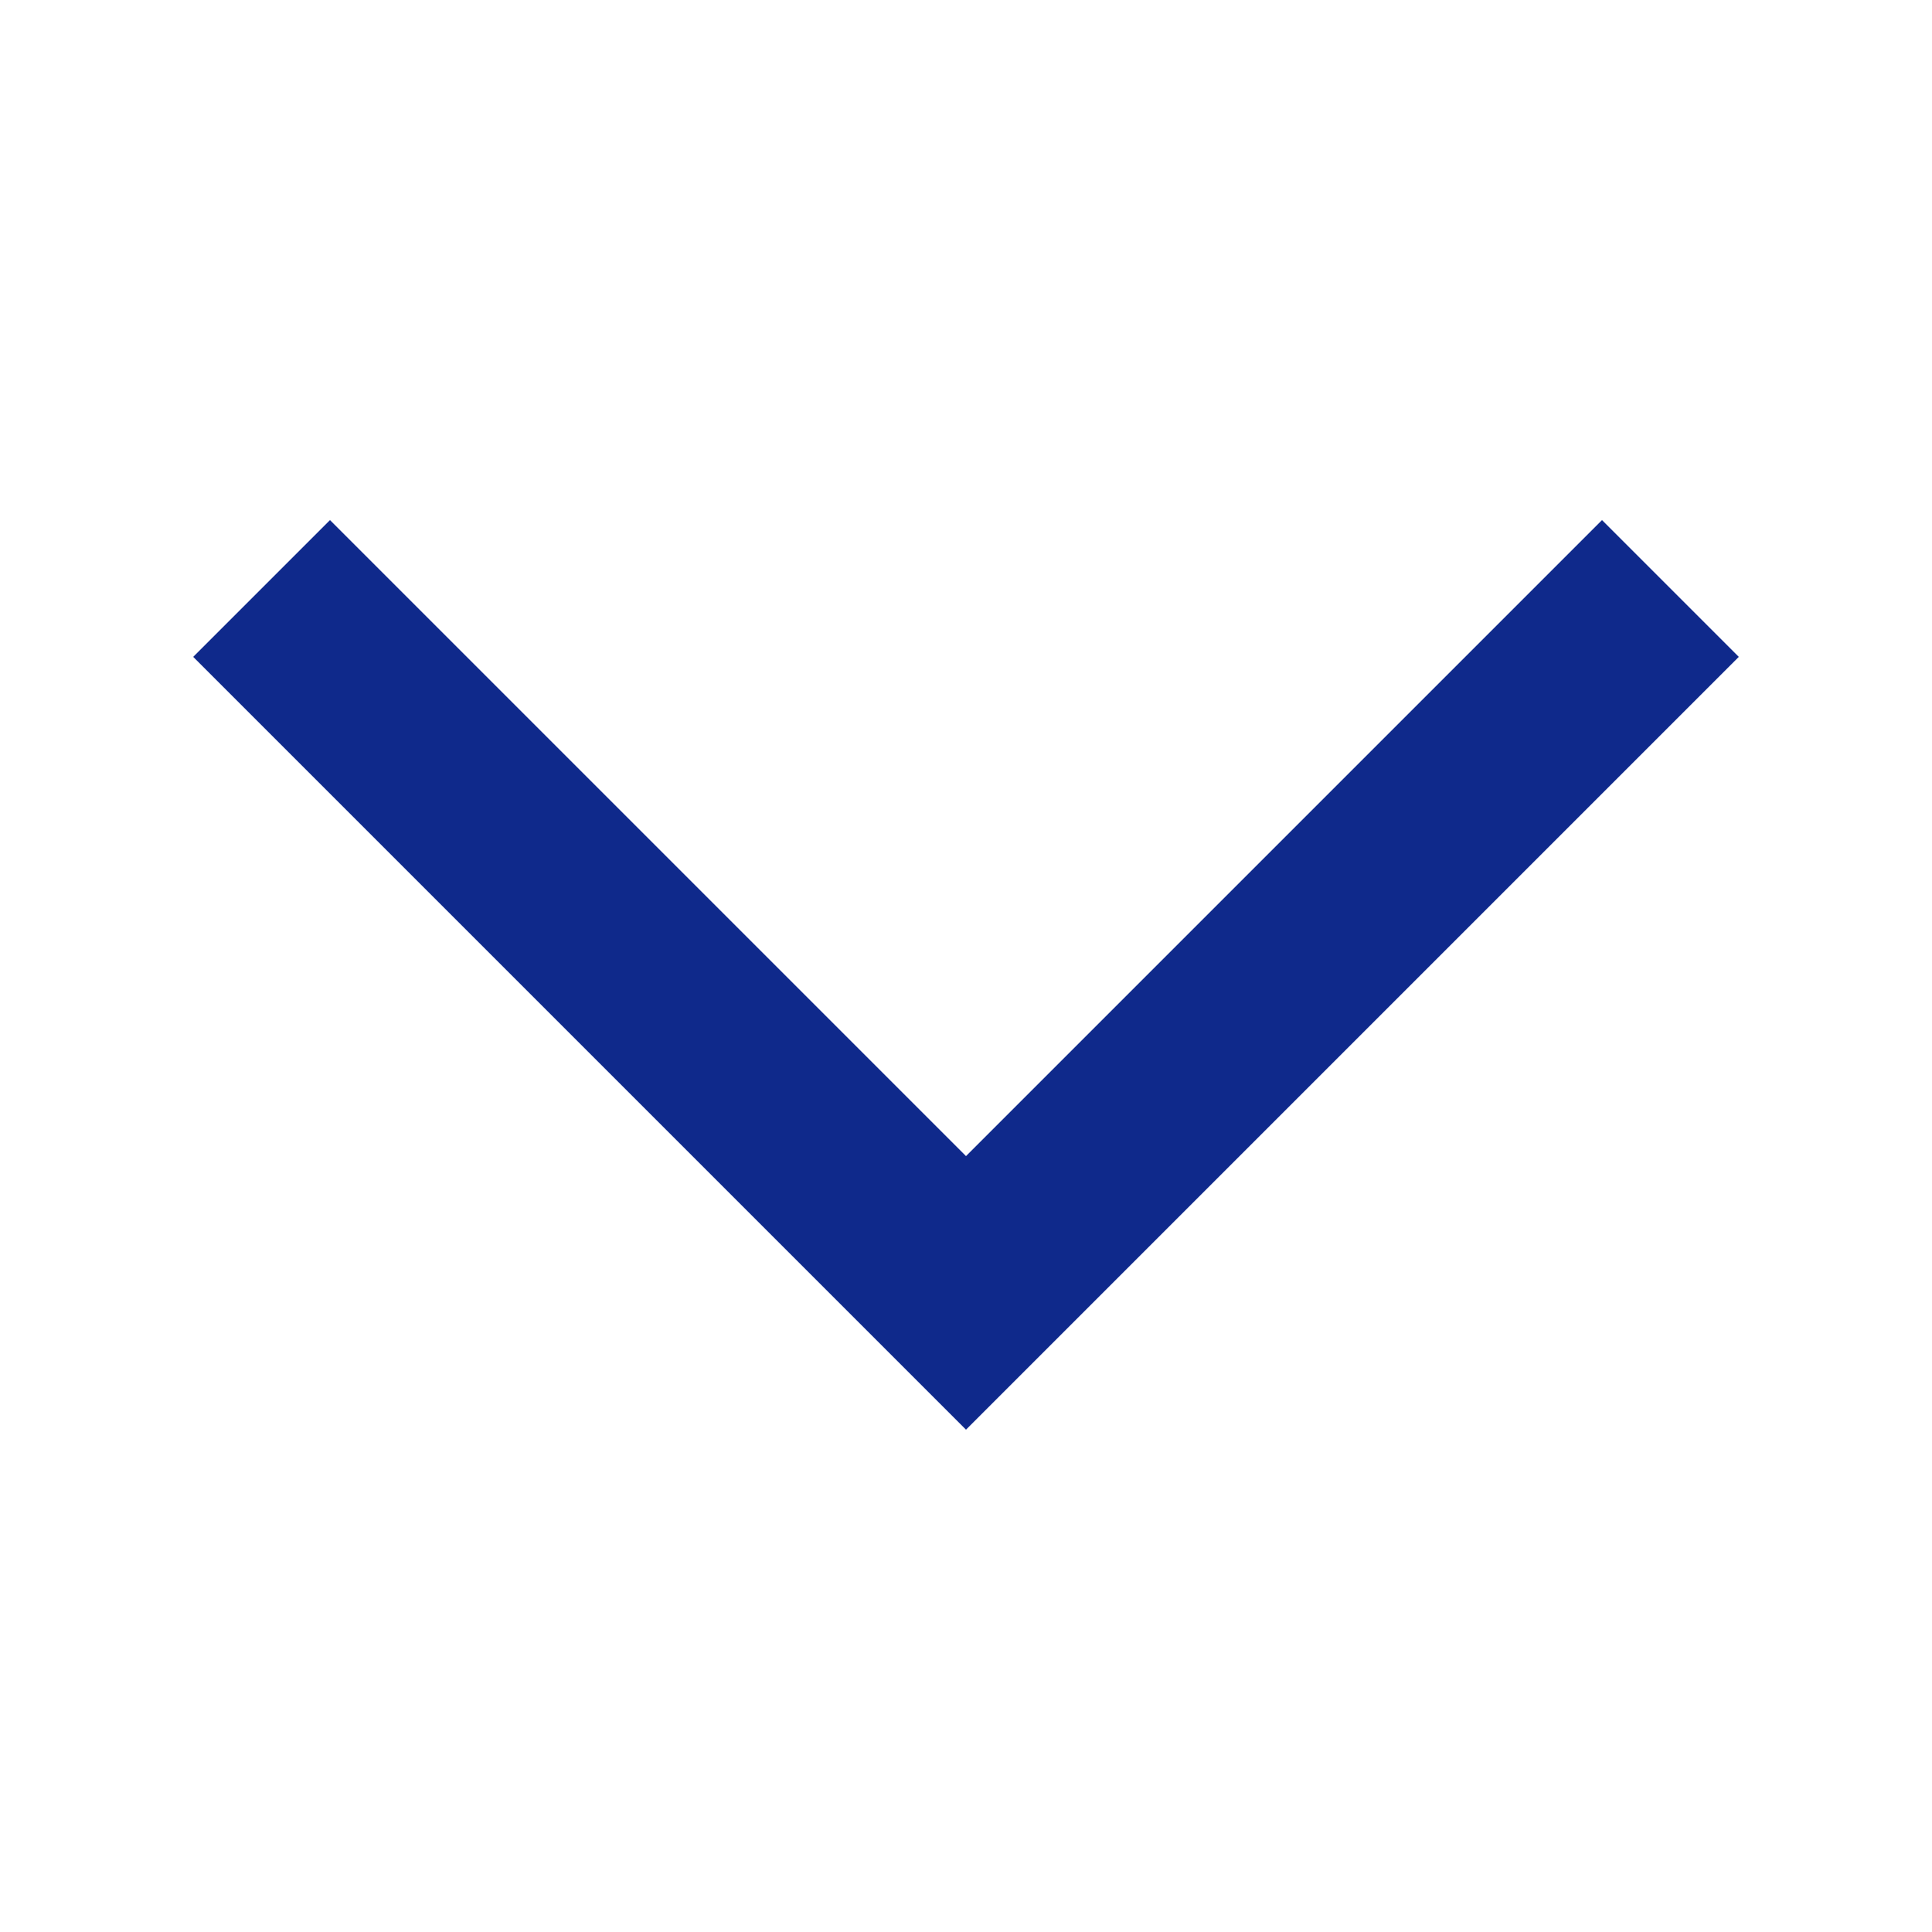
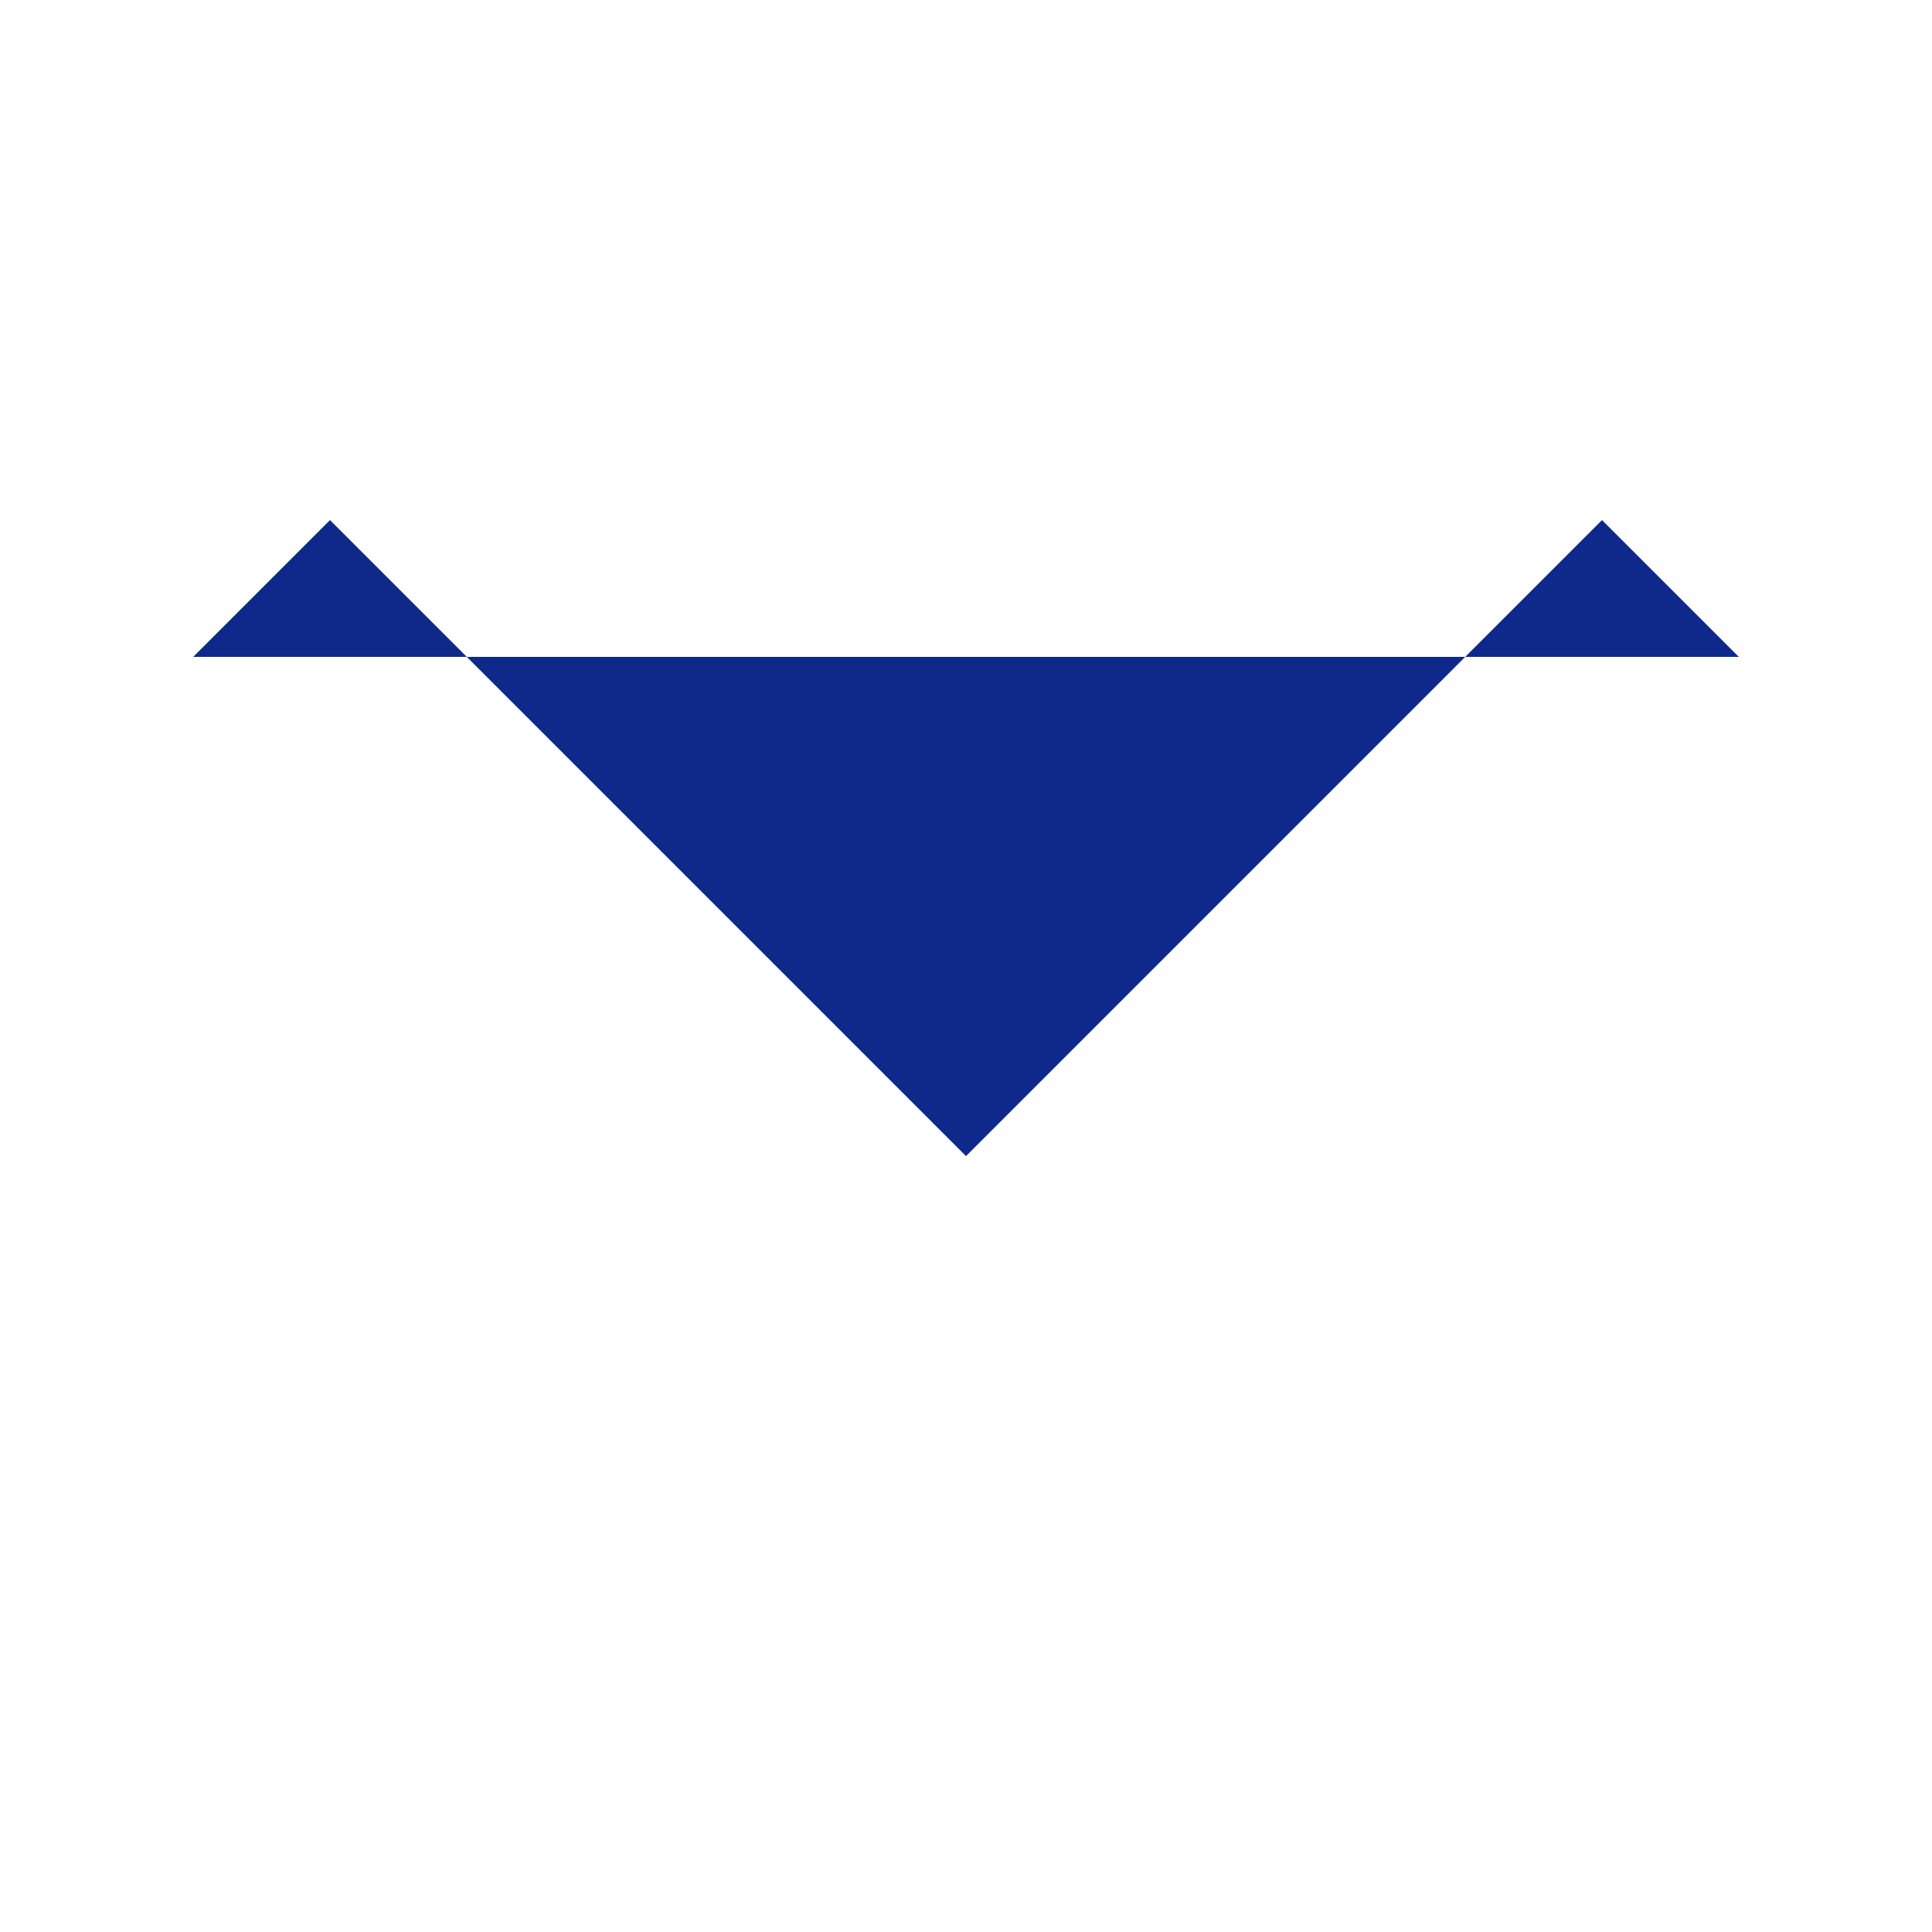
<svg xmlns="http://www.w3.org/2000/svg" width="25" height="25" viewBox="0 0 25 25" fill="none">
-   <path d="M4.27 6.73L2.5 8.5L12.5 18.5L22.5 8.5L20.73 6.73L12.5 14.96L4.27 6.73Z" fill="#0F298B" />
+   <path d="M4.27 6.73L2.5 8.5L22.5 8.5L20.73 6.73L12.5 14.96L4.27 6.73Z" fill="#0F298B" />
</svg>